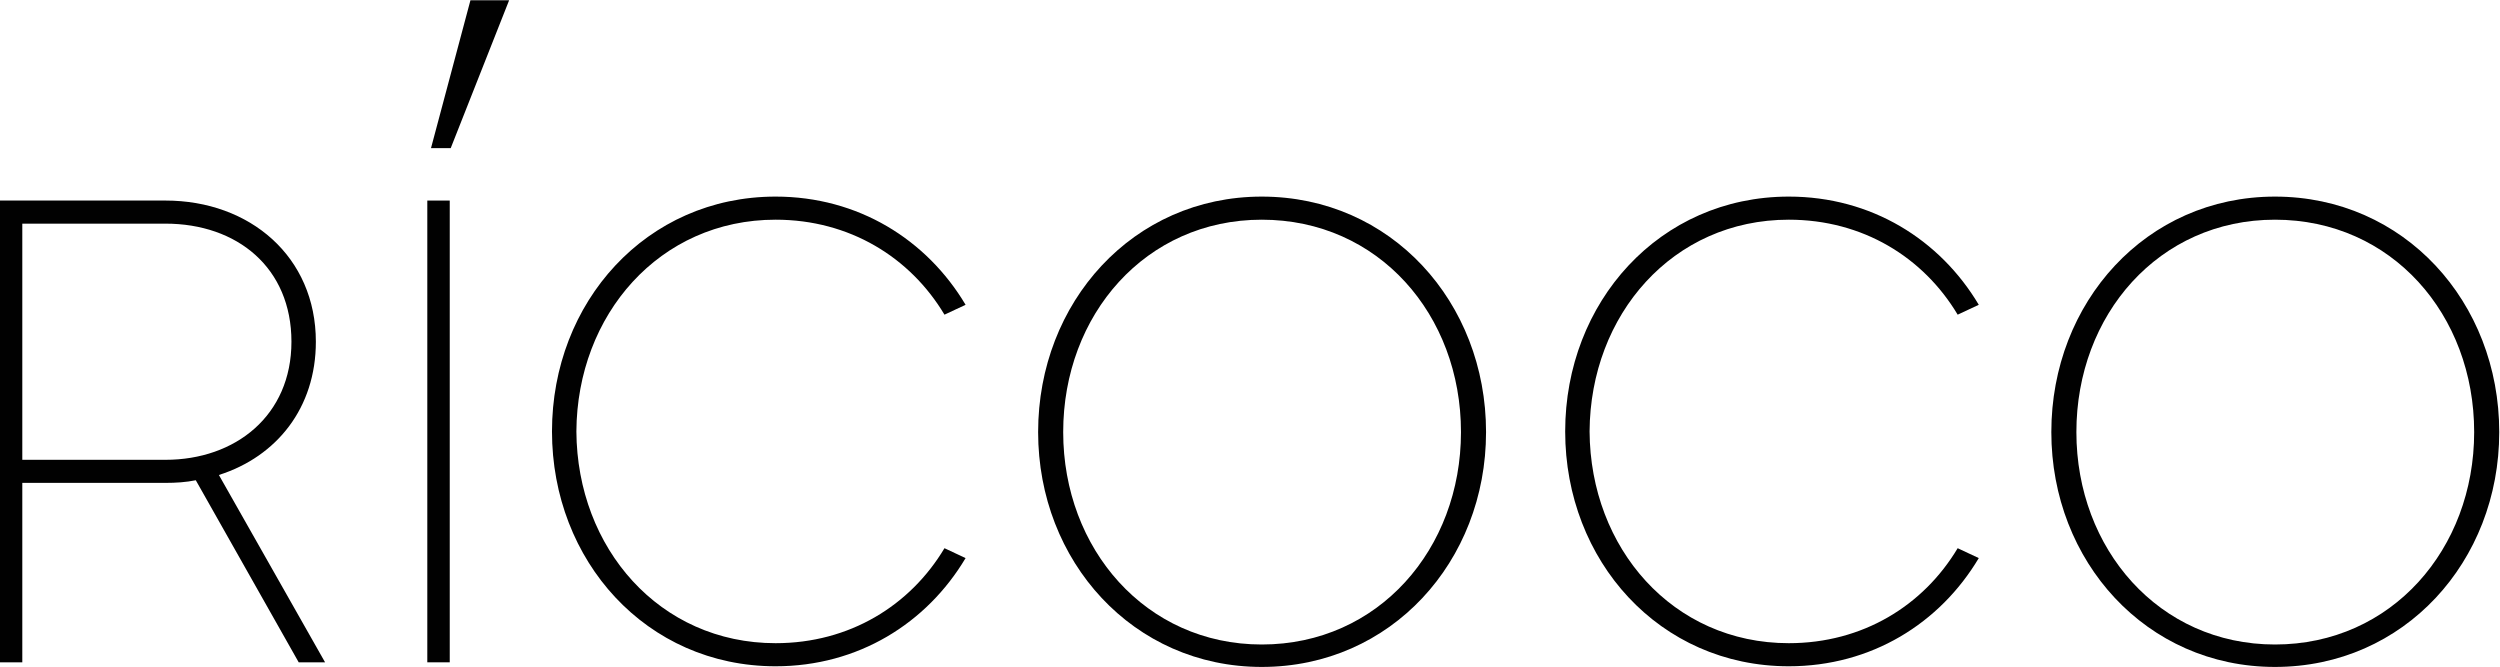
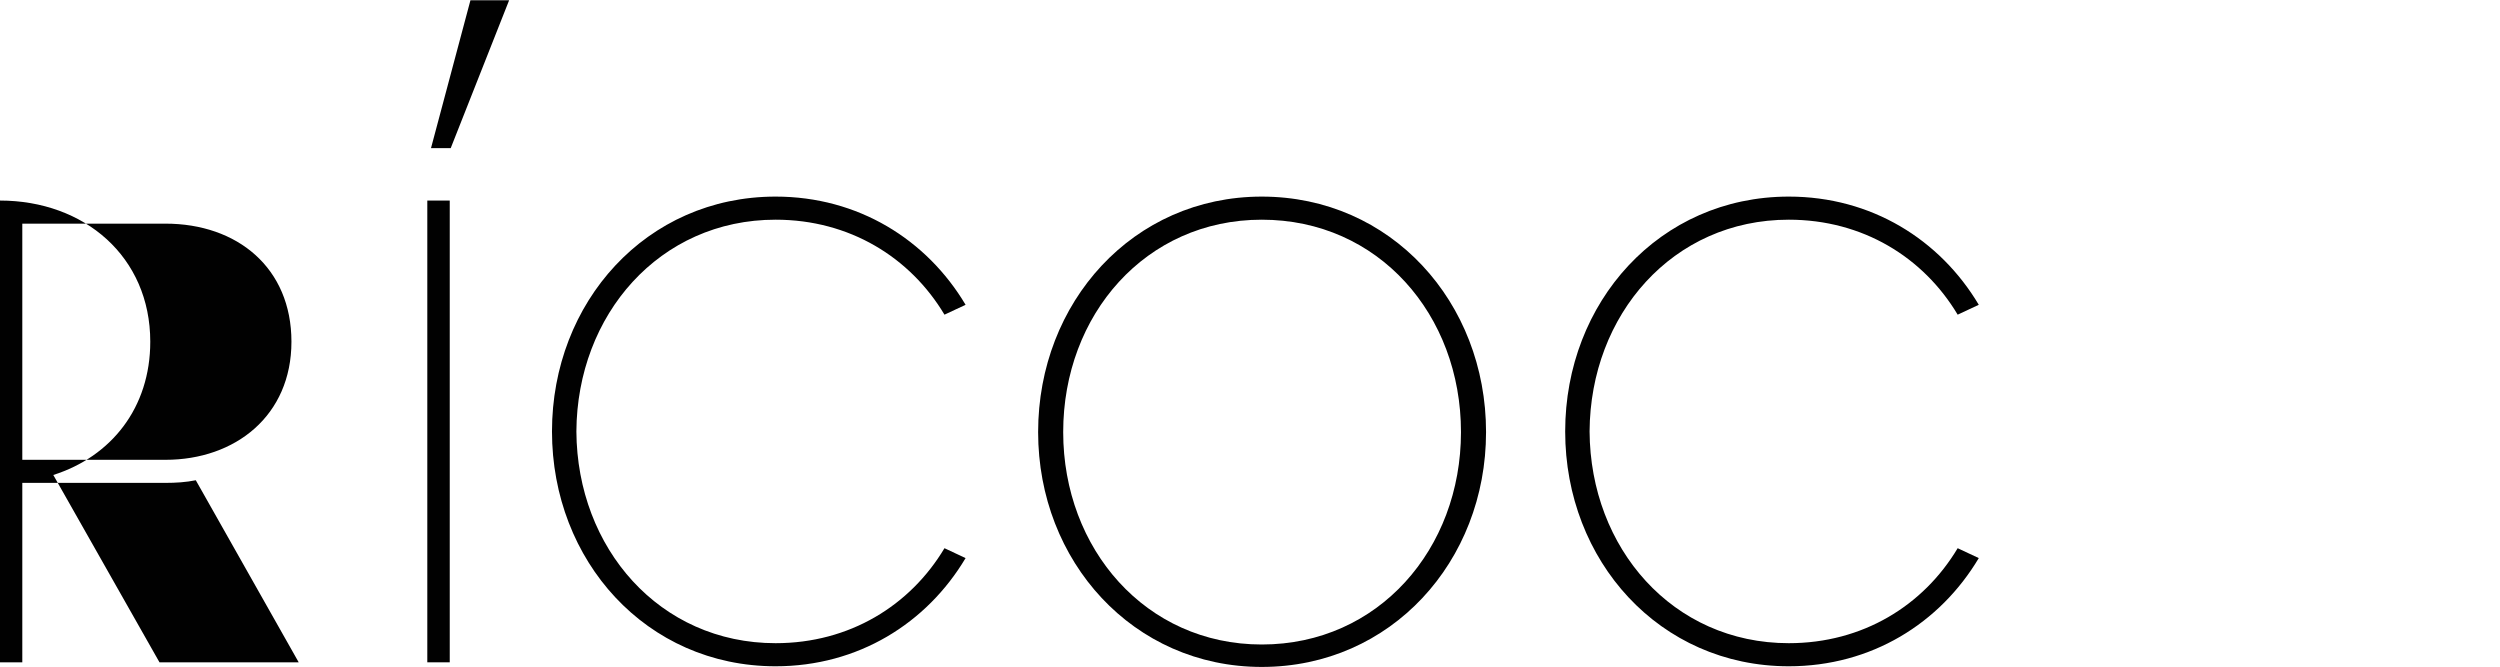
<svg xmlns="http://www.w3.org/2000/svg" xmlns:ns1="http://sodipodi.sourceforge.net/DTD/sodipodi-0.dtd" xmlns:ns2="http://www.inkscape.org/namespaces/inkscape" version="1.1" id="svg2" xml:space="preserve" width="1530.551" height="408.269" viewBox="0 0 1530.551 408.269" ns1:docname="fa76e84dab1475c937c8cddea6b58a47.ai">
  <defs id="defs6">
    <clipPath clipPathUnits="userSpaceOnUse" id="clipPath16">
      <path d="M 0,584.138 H 1646.583 V 0 H 0 Z" id="path14" />
    </clipPath>
  </defs>
  <ns1:namedview id="namedview4" pagecolor="#ffffff" bordercolor="#666666" borderopacity="1.0" ns2:pageshadow="2" ns2:pageopacity="0.0" ns2:pagecheckerboard="0" />
  <g id="g8" ns2:groupmode="layer" ns2:label="fa76e84dab1475c937c8cddea6b58a47" transform="matrix(1.333,0,0,-1.333,-332.446,593.56)">
    <g id="g10">
      <g id="g12" clip-path="url(#clipPath16)">
        <g id="g18" transform="translate(383.25,288.333)">
-           <path d="M 0,0 C 0,33.933 -24.846,54.232 -57.863,54.232 H -123.61 V -54.232 h 65.747 C -25.754,-54.232 0,-33.933 0,0 m 3.337,-147.246 -47.264,83.625 c -4.547,-0.916 -9.094,-1.21 -13.936,-1.21 h -65.747 v -82.415 h -10.305 V 64.839 h 76.052 c 38.774,0 69.076,-25.754 69.076,-64.839 0,-30.293 -17.878,-52.719 -44.54,-61.2 l 48.776,-86.046 z" style="fill:#010101;fill-opacity:1;fill-rule:nonzero;stroke:none" id="path20" />
+           <path d="M 0,0 C 0,33.933 -24.846,54.232 -57.863,54.232 H -123.61 V -54.232 h 65.747 C -25.754,-54.232 0,-33.933 0,0 m 3.337,-147.246 -47.264,83.625 c -4.547,-0.916 -9.094,-1.21 -13.936,-1.21 h -65.747 v -82.415 h -10.305 V 64.839 c 38.774,0 69.076,-25.754 69.076,-64.839 0,-30.293 -17.878,-52.719 -44.54,-61.2 l 48.776,-86.046 z" style="fill:#010101;fill-opacity:1;fill-rule:nonzero;stroke:none" id="path20" />
        </g>
        <path d="m 455.954,141.092 h -10.305 v 212.077 h 10.305 z" style="fill:#010101;fill-opacity:1;fill-rule:nonzero;stroke:none" id="path22" />
        <g id="g24" transform="translate(683.178,193.504)">
          <path d="m 0,0 9.692,-4.547 c -17.871,-29.991 -49.382,-49.685 -87.249,-49.685 -59.384,0 -102.706,48.474 -102.706,107.858 0,59.385 43.322,107.859 102.706,107.859 37.867,0 69.378,-19.694 87.249,-49.693 L 0,107.253 c -15.752,26.359 -43.624,43.624 -77.557,43.624 -53.324,0 -91.198,-43.624 -91.501,-97.251 0.303,-53.626 38.177,-97.25 91.501,-97.25 33.933,0 61.805,17.265 77.557,43.624" style="fill:#010101;fill-opacity:1;fill-rule:nonzero;stroke:none" id="path26" />
        </g>
        <g id="g28" transform="translate(920.395,246.827)">
          <path d="m 0,0 c 0,53.929 -37.875,97.553 -91.493,97.553 -53.324,0 -91.199,-43.624 -91.199,-97.553 0,-53.627 37.875,-97.553 91.199,-97.553 C -37.875,-97.553 0,-53.627 0,0 m 11.515,0 c 0,-59.384 -43.632,-107.858 -103.008,-107.858 -59.082,0 -102.714,48.474 -102.714,107.858 0,59.687 43.632,108.161 102.714,108.161 C -32.117,108.161 11.515,59.687 11.515,0" style="fill:#010101;fill-opacity:1;fill-rule:nonzero;stroke:none" id="path30" />
        </g>
        <g id="g32" transform="translate(1148.518,193.504)">
          <path d="m 0,0 9.692,-4.547 c -17.871,-29.991 -49.382,-49.685 -87.249,-49.685 -59.384,0 -102.706,48.474 -102.706,107.858 0,59.385 43.322,107.859 102.706,107.859 37.867,0 69.378,-19.694 87.249,-49.693 L 0,107.253 c -15.752,26.359 -43.624,43.624 -77.557,43.624 -53.324,0 -91.199,-43.624 -91.501,-97.251 0.302,-53.626 38.177,-97.25 91.501,-97.25 33.933,0 61.805,17.265 77.557,43.624" style="fill:#010101;fill-opacity:1;fill-rule:nonzero;stroke:none" id="path34" />
        </g>
        <g id="g36" transform="translate(1385.733,246.827)">
-           <path d="m 0,0 c 0,53.929 -37.875,97.553 -91.493,97.553 -53.324,0 -91.199,-43.624 -91.199,-97.553 0,-53.627 37.875,-97.553 91.199,-97.553 C -37.875,-97.553 0,-53.627 0,0 m 11.515,0 c 0,-59.384 -43.632,-107.858 -103.008,-107.858 -59.082,0 -102.706,48.474 -102.706,107.858 0,59.687 43.624,108.161 102.706,108.161 C -32.117,108.161 11.515,59.687 11.515,0" style="fill:#010101;fill-opacity:1;fill-rule:nonzero;stroke:none" id="path38" />
-         </g>
+           </g>
        <g id="g40" transform="translate(465.467,445.17)">
          <path d="m 0,0 -18.119,-67.908 h 9.06 L 17.764,0 Z" style="fill:#010101;fill-opacity:1;fill-rule:nonzero;stroke:none" id="path42" />
        </g>
      </g>
    </g>
  </g>
</svg>